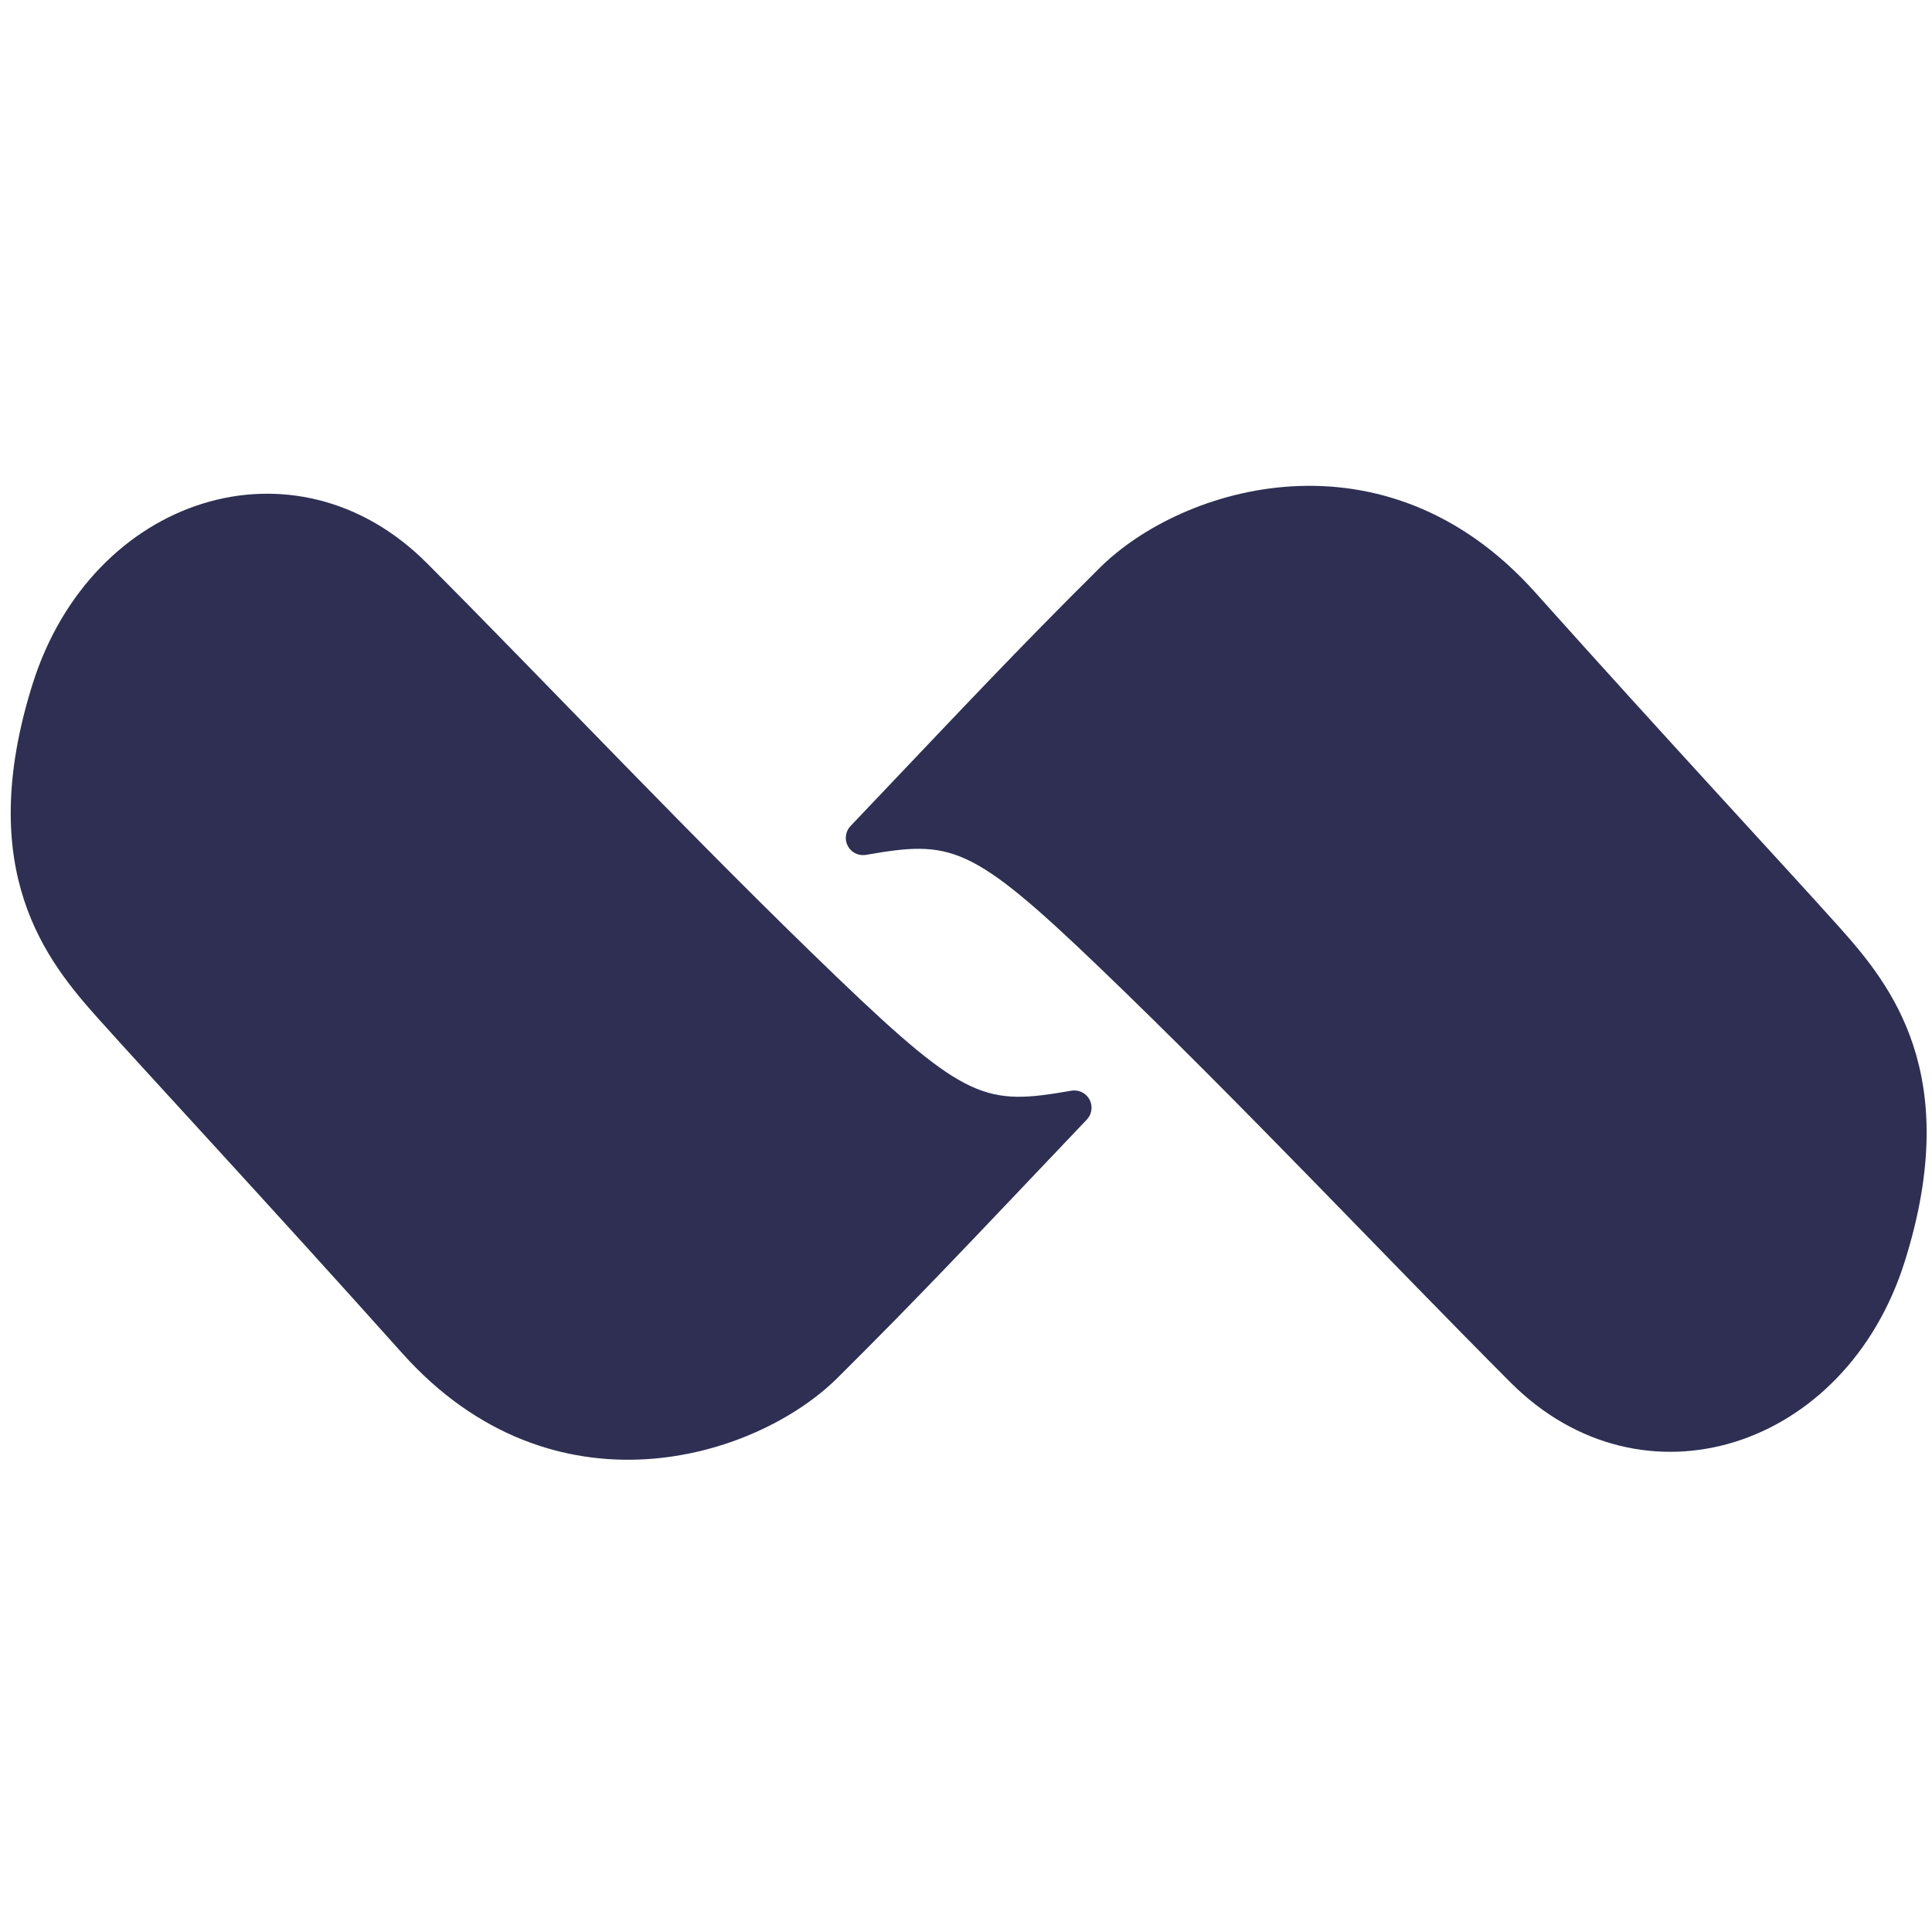
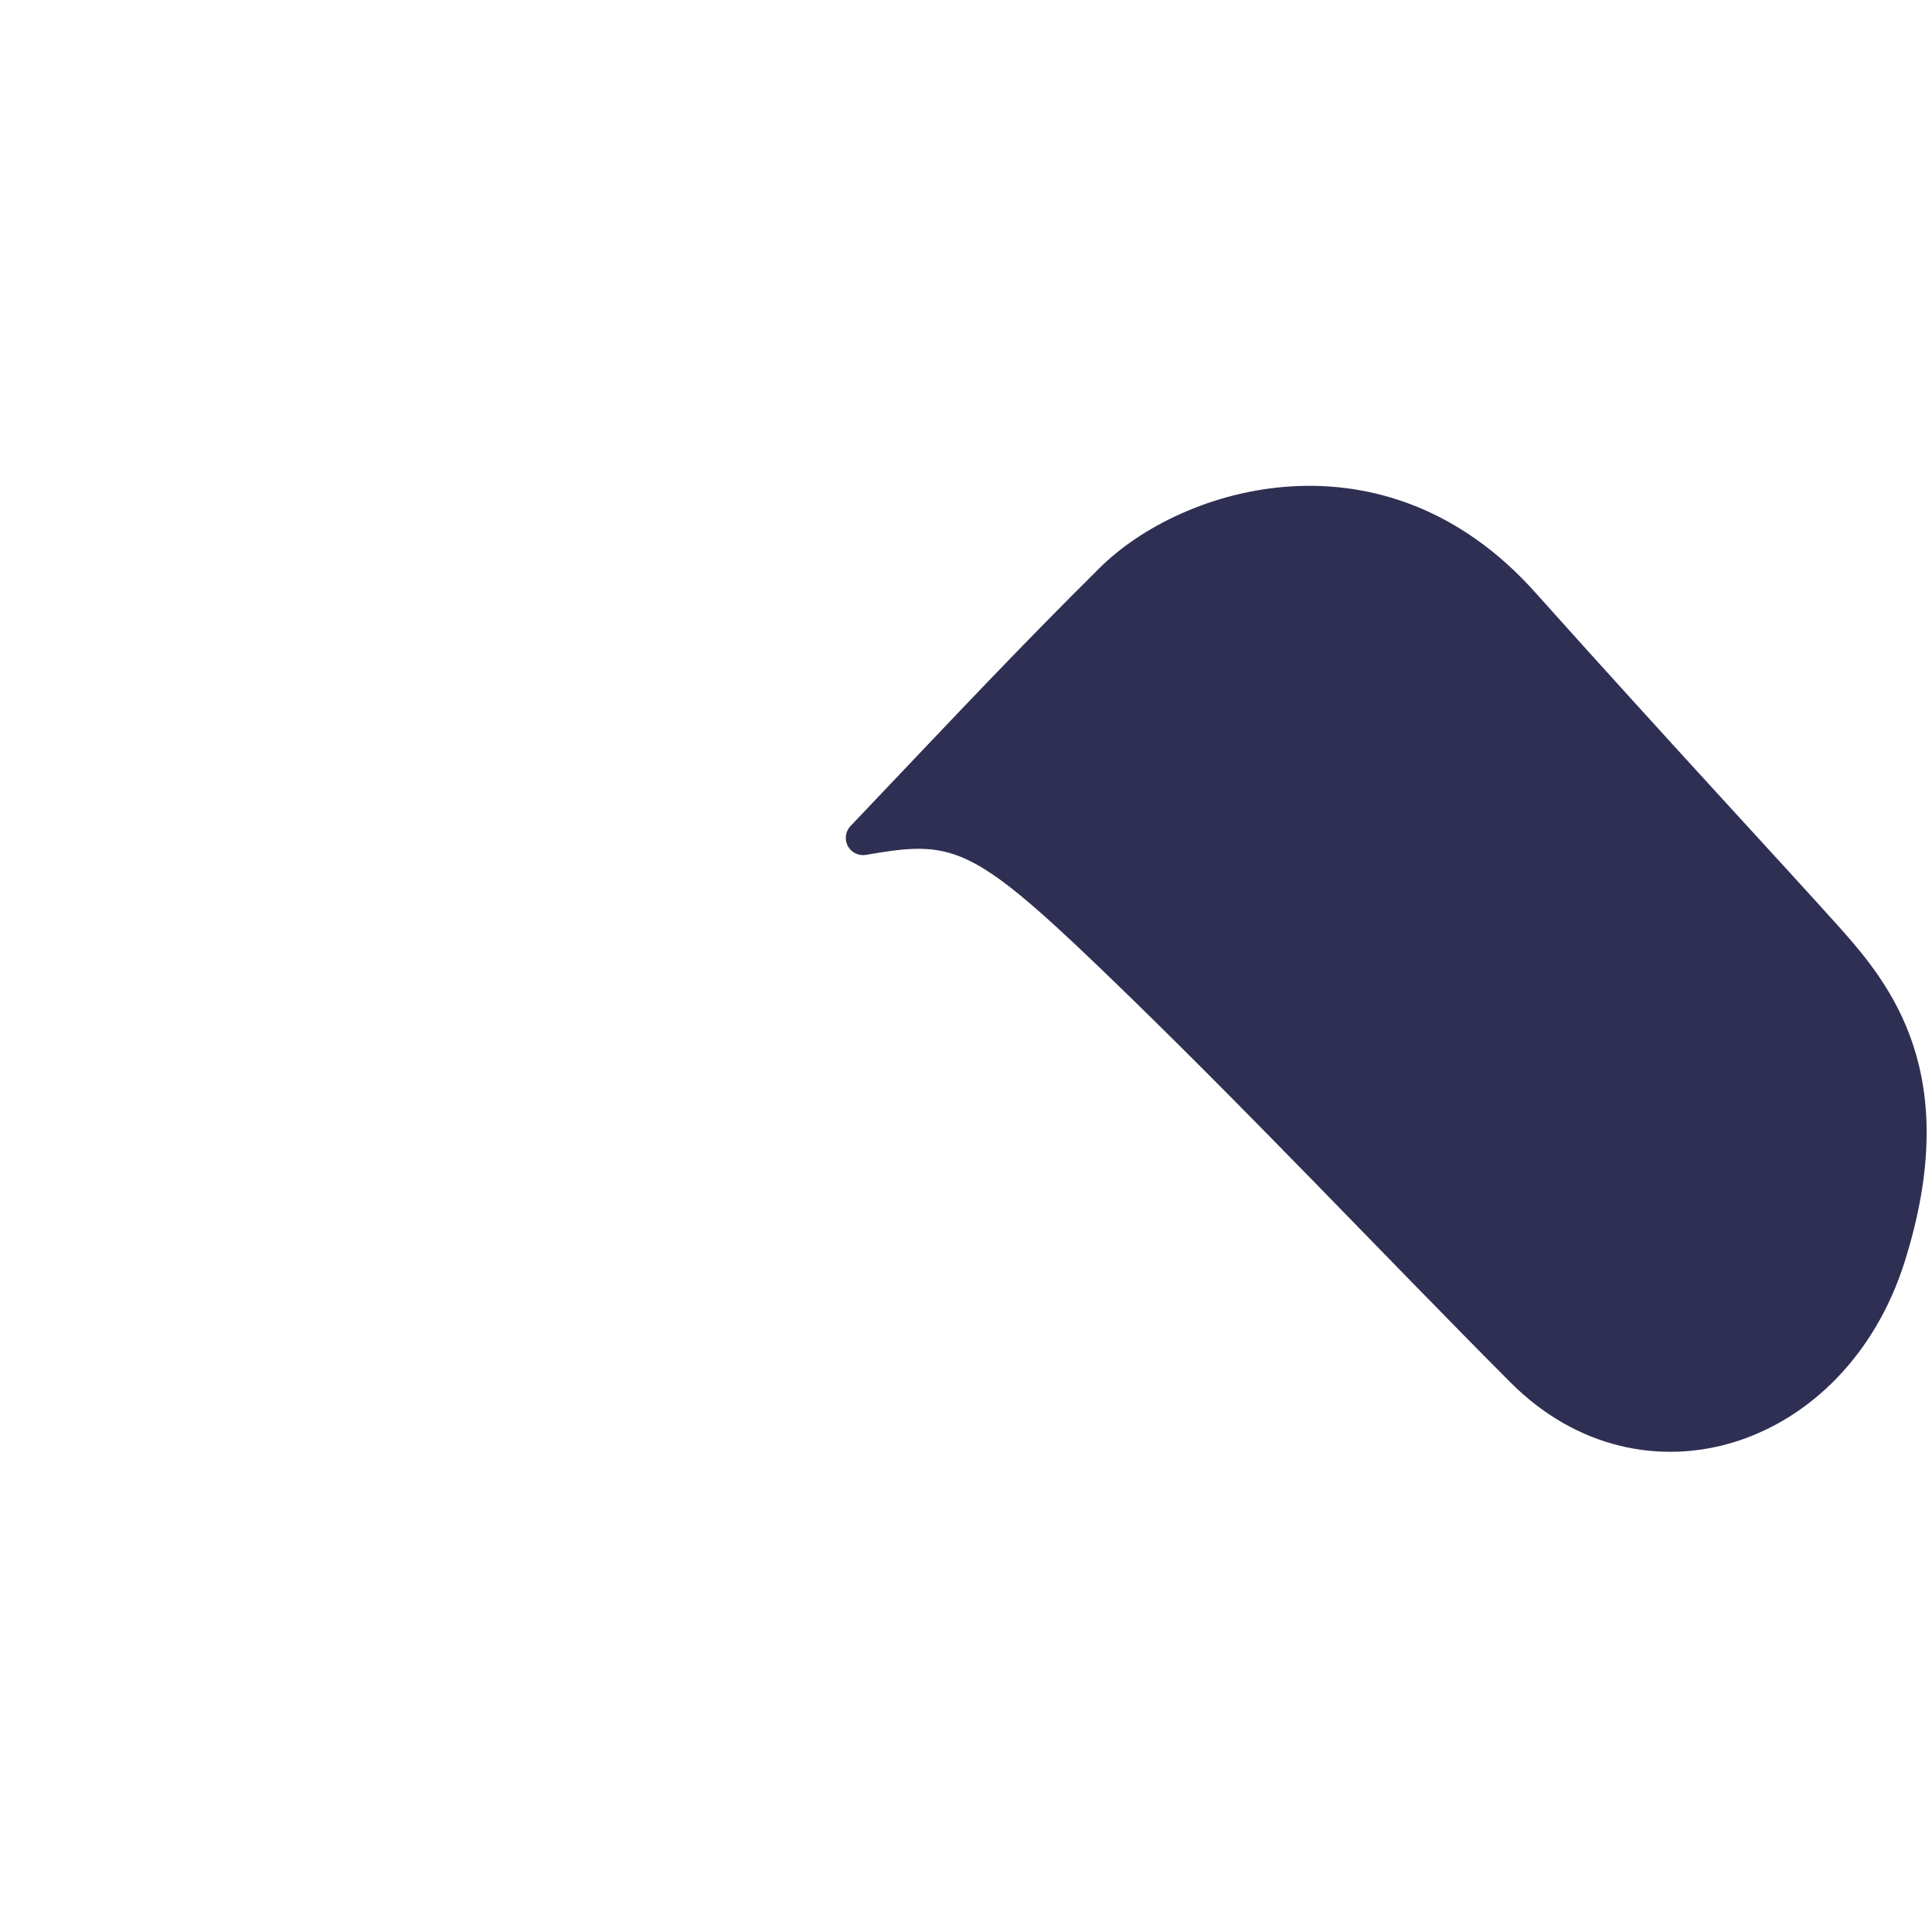
<svg xmlns="http://www.w3.org/2000/svg" width="38" height="38" viewBox="0 0 38 38" fill="none">
-   <path d="M7.912 26.617C10.873 29.927 14.859 28.704 16.475 27.099C18.127 25.457 19.082 24.434 21.376 22.021C21.515 21.874 21.496 21.638 21.334 21.516C21.259 21.46 21.164 21.437 21.071 21.453C19.402 21.743 19.02 21.675 16.475 19.233C13.682 16.554 10.844 13.531 8.396 11.076C5.805 8.478 1.802 9.763 0.641 13.454C-0.52 17.146 0.928 18.912 1.934 20.036C2.939 21.159 5.327 23.728 7.912 26.617Z" fill="#2E2F53" />
  <path d="M30.194 11.65C27.233 8.34 23.246 9.563 21.631 11.168C19.979 12.809 19.023 13.833 16.73 16.246C16.59 16.393 16.609 16.629 16.771 16.751C16.846 16.807 16.942 16.83 17.034 16.814C18.703 16.524 19.086 16.591 21.631 19.034C24.423 21.713 27.261 24.736 29.709 27.19C32.3 29.788 36.303 28.504 37.464 24.812C38.626 21.12 37.177 19.355 36.172 18.231C35.166 17.107 32.779 14.539 30.194 11.65Z" fill="#2E2F53" />
</svg>